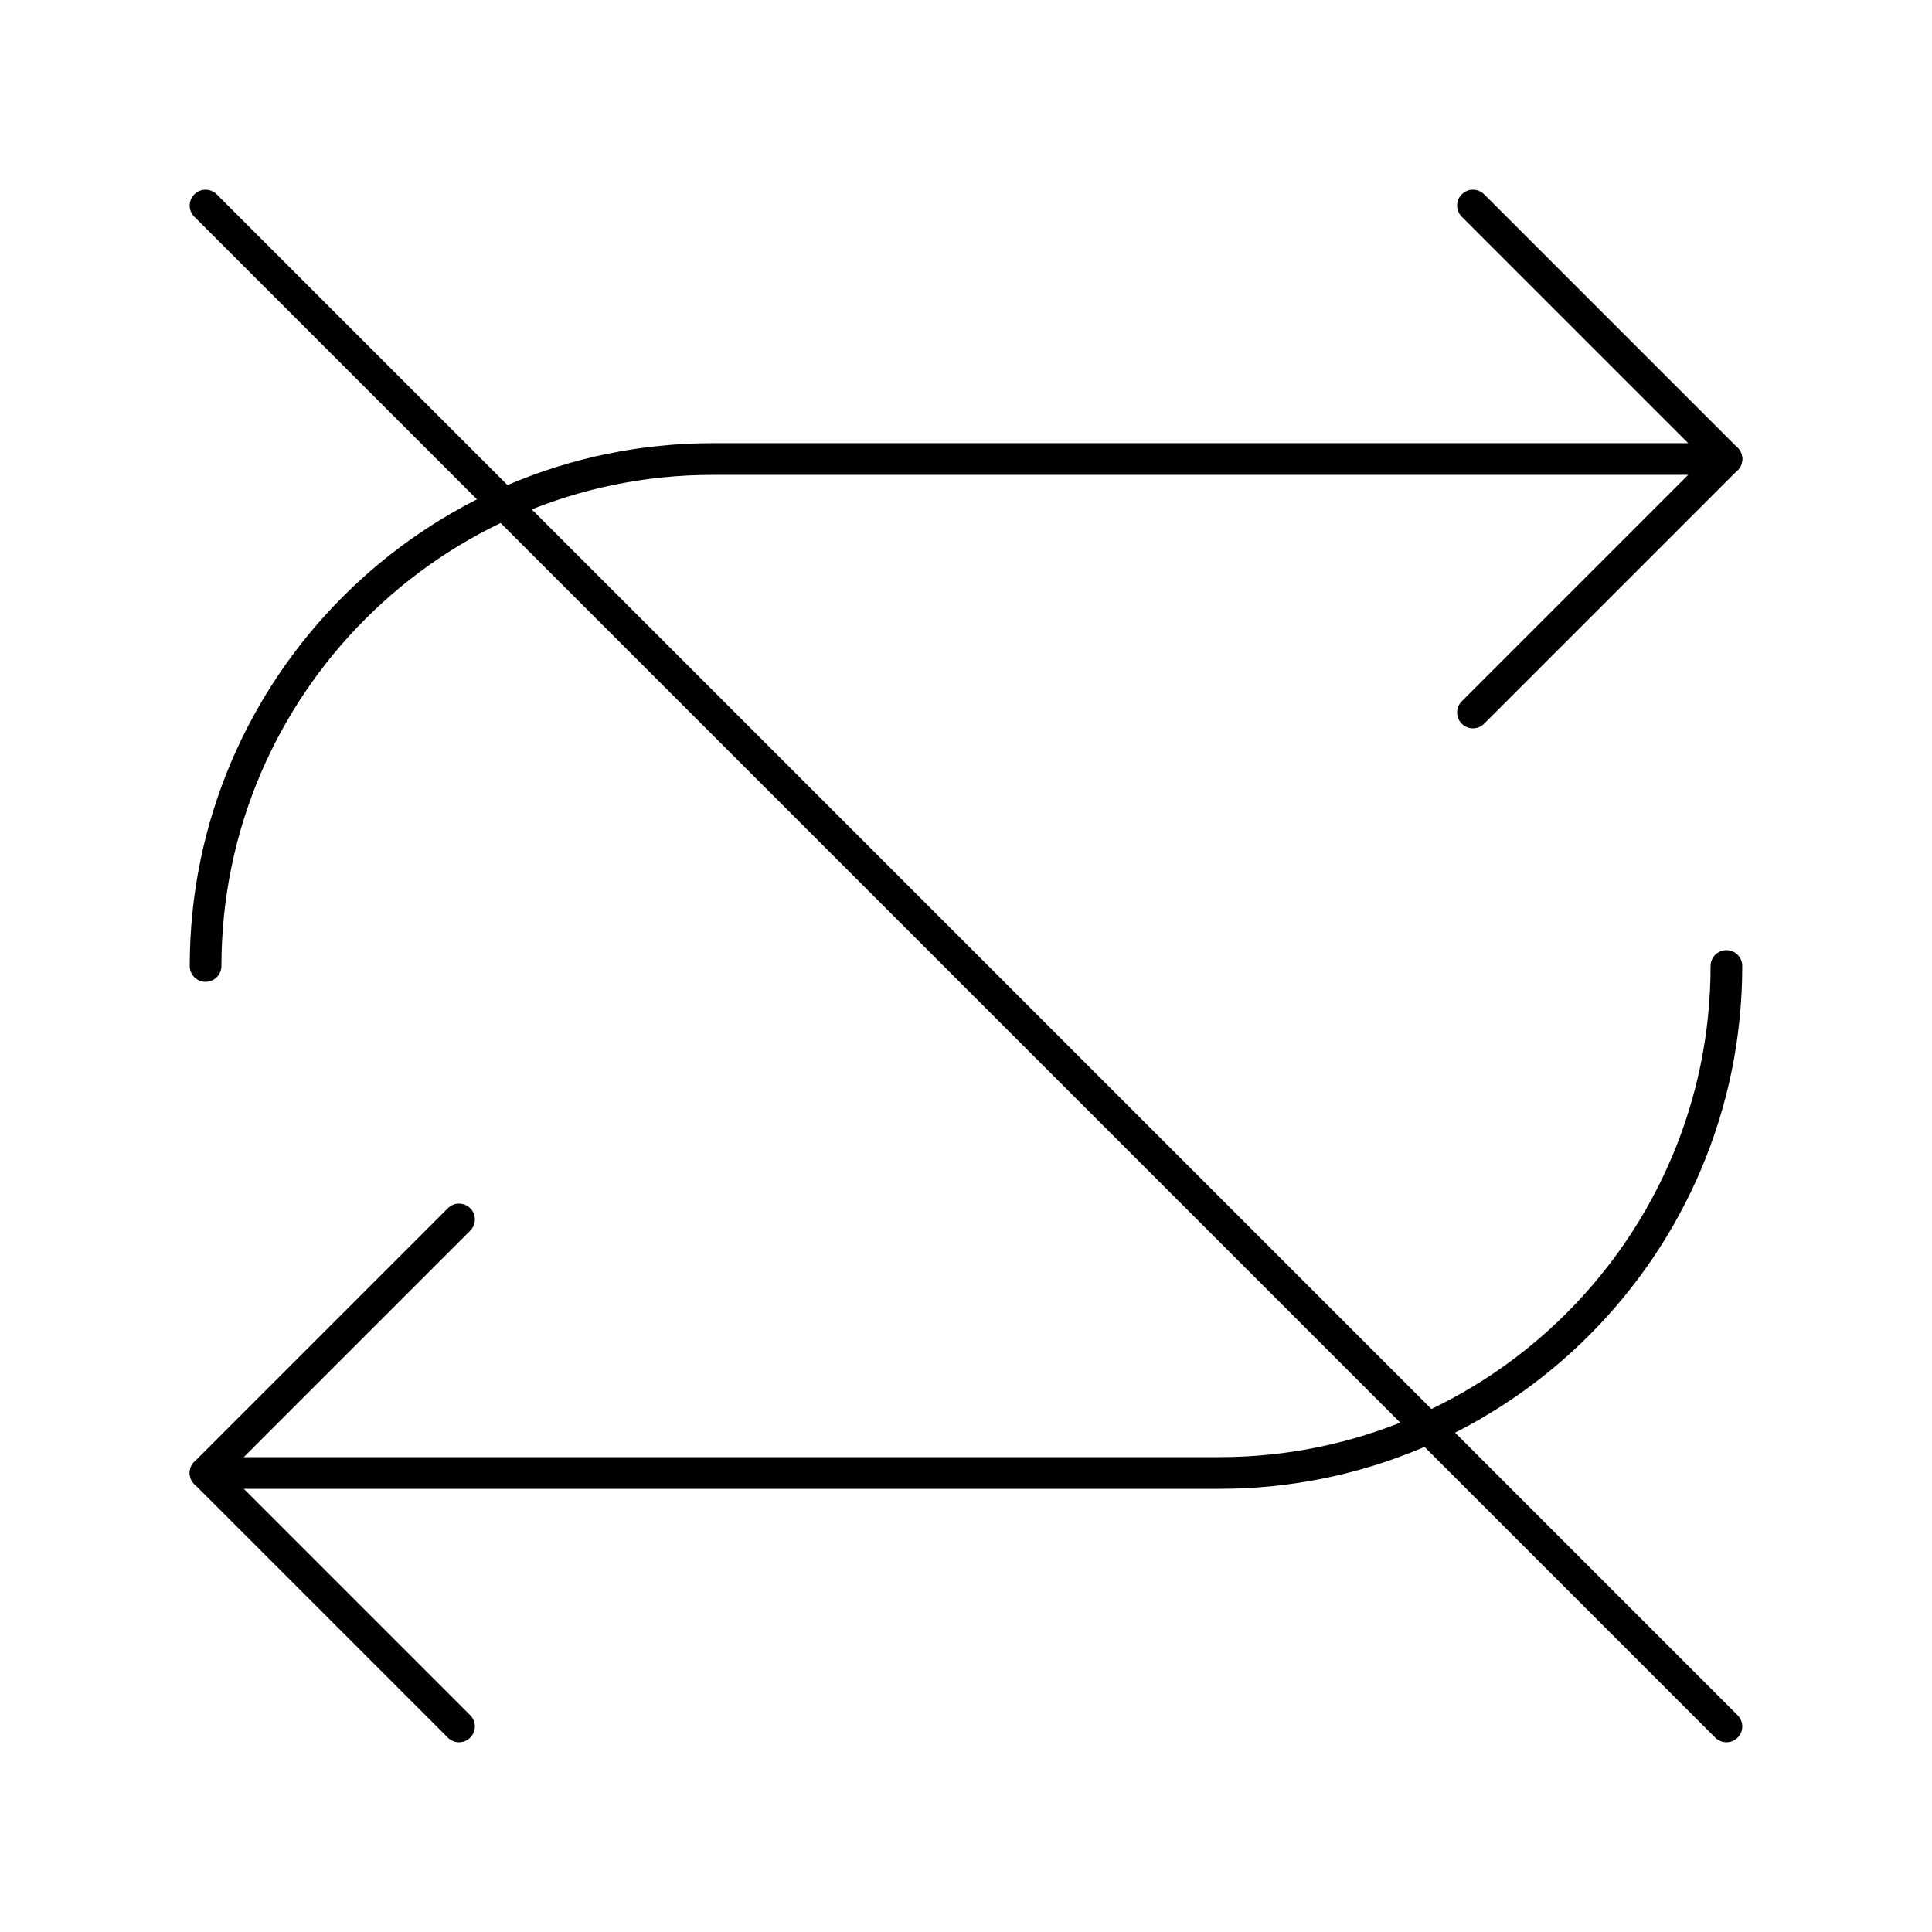
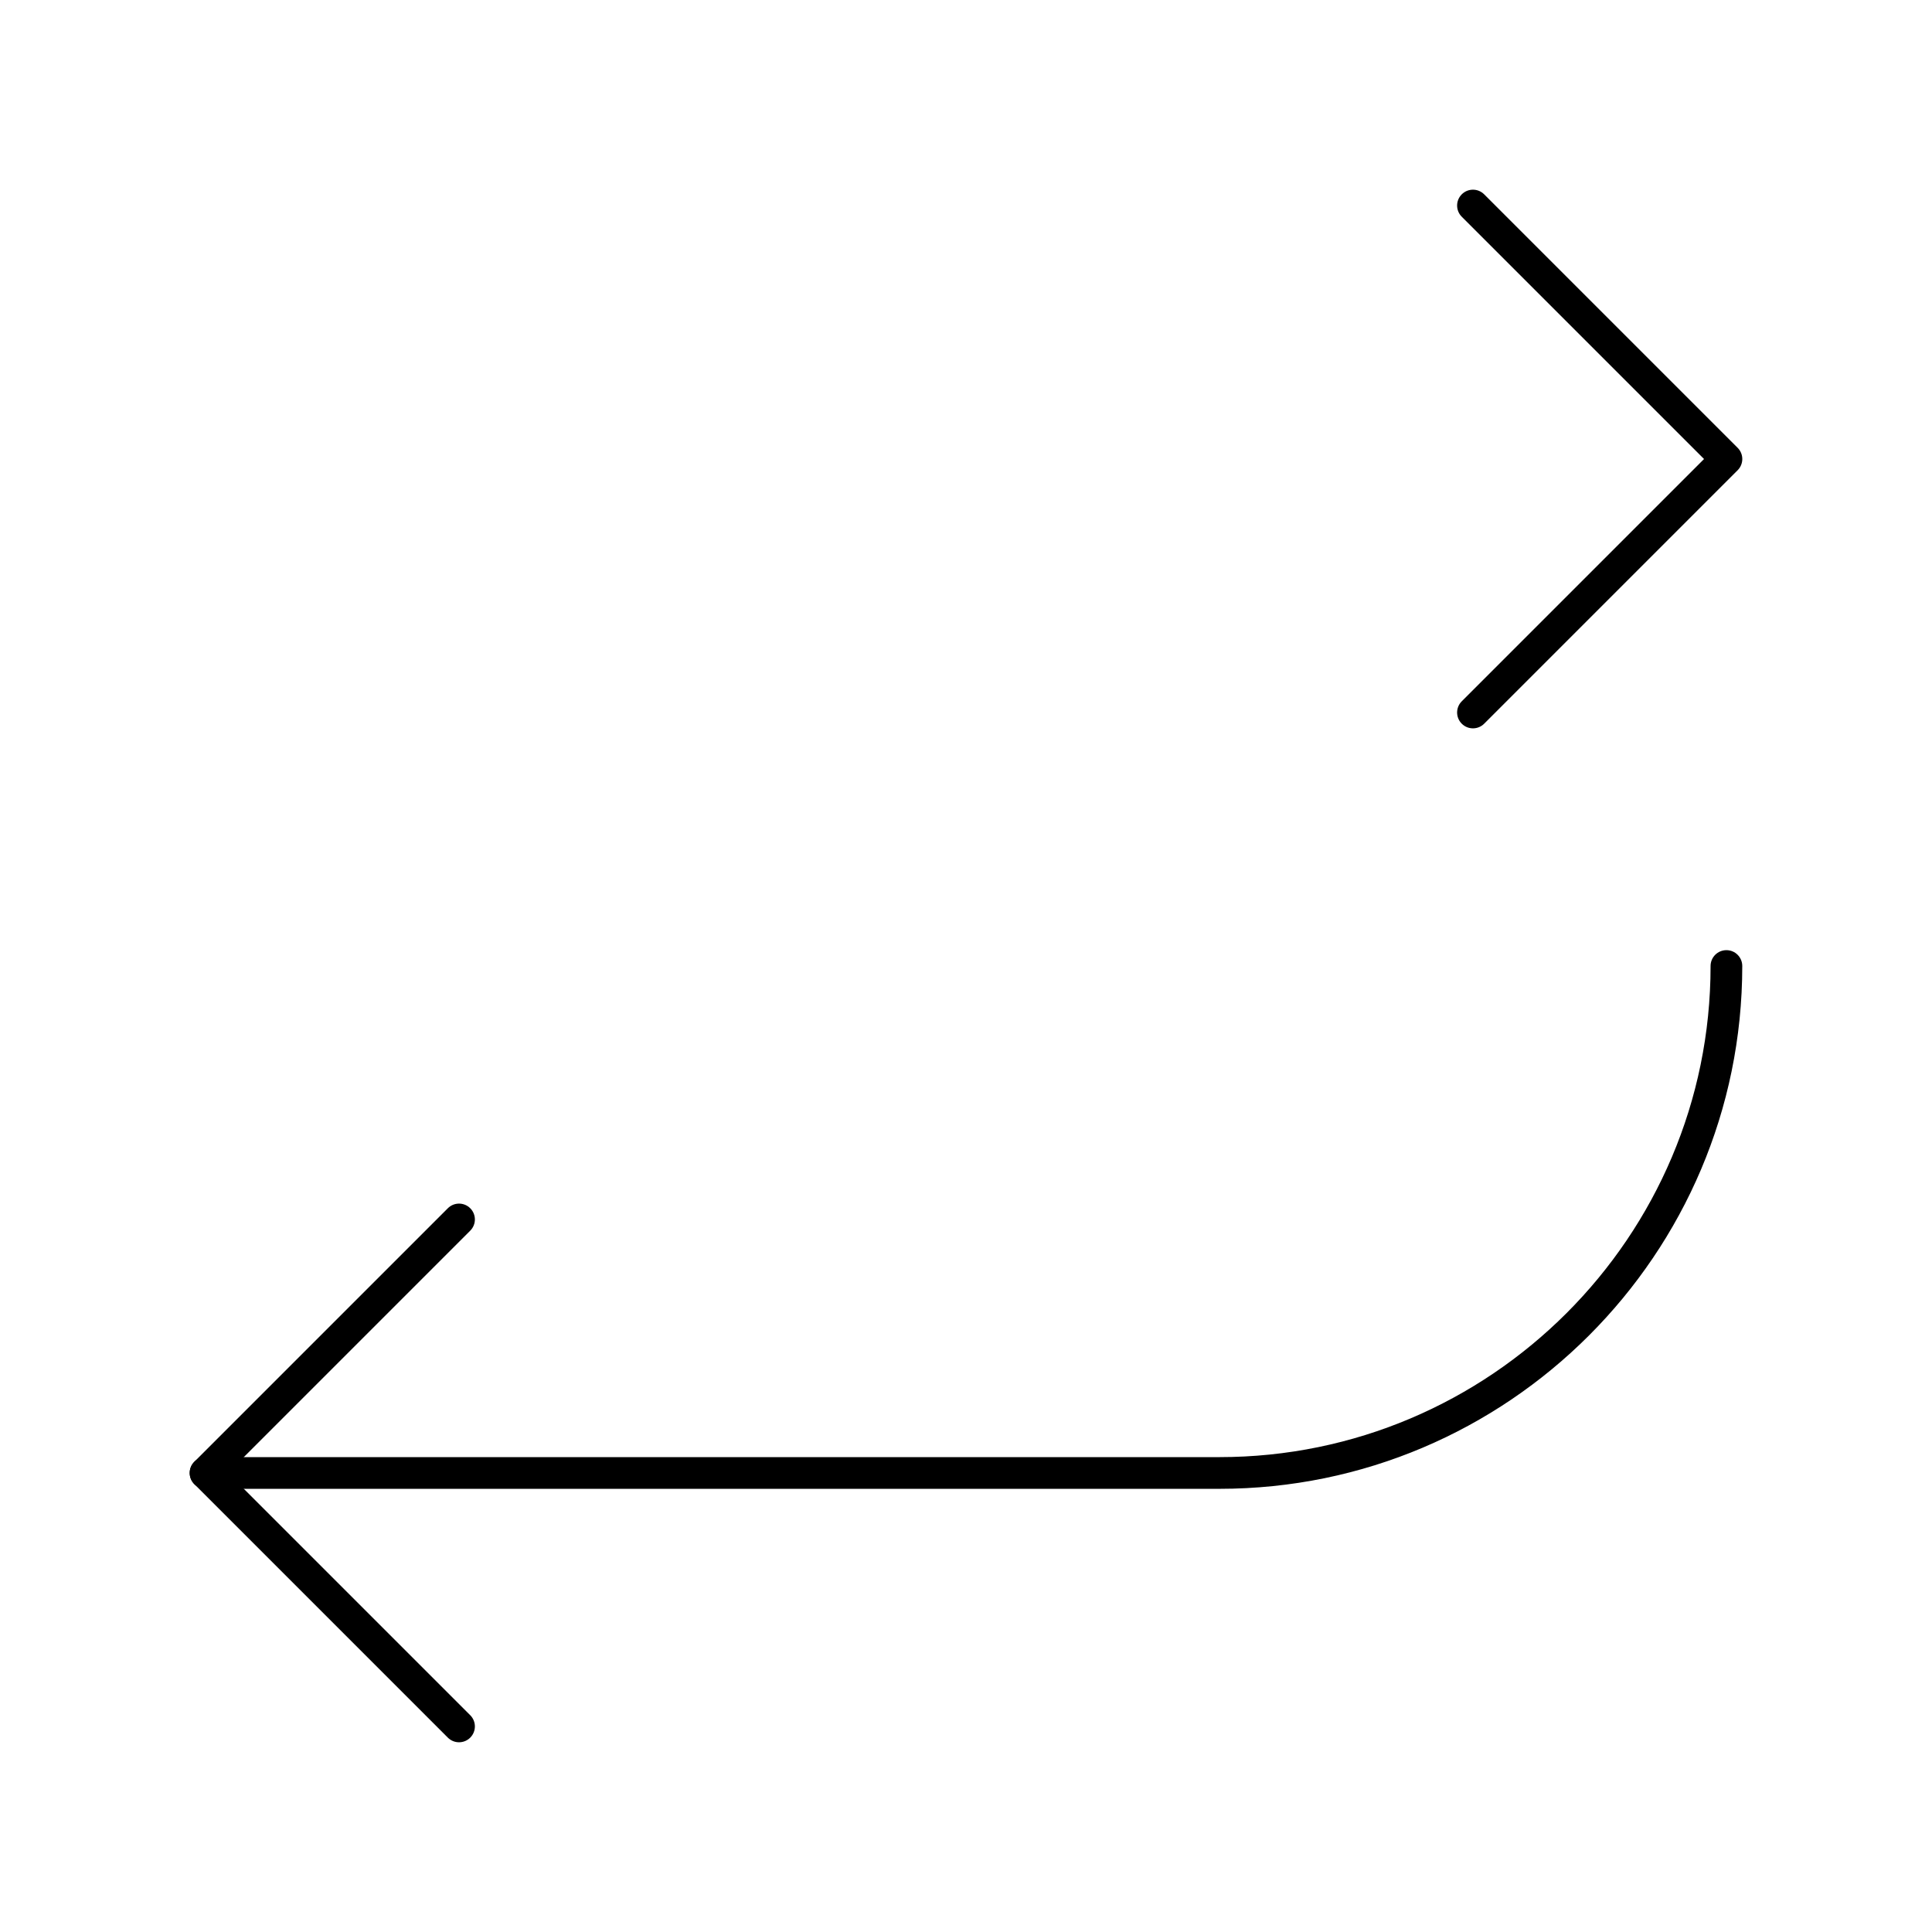
<svg xmlns="http://www.w3.org/2000/svg" fill="#000000" width="800px" height="800px" version="1.1" viewBox="144 144 512 512">
  <g>
    <path d="m467.17 538.55h-268.7c-2.32 0-4.199-1.879-4.199-4.199 0-2.32 1.879-4.199 4.199-4.199h268.7c71.766 0 130.15-58.387 130.15-130.15 0-2.32 1.879-4.199 4.199-4.199 2.32 0 4.199 1.879 4.199 4.199-0.004 76.398-62.16 138.55-138.55 138.55z" />
    <path d="m265.65 605.72c-1.074 0-2.148-0.41-2.969-1.23l-67.176-67.176c-1.641-1.641-1.641-4.297 0-5.938l67.176-67.176c1.641-1.641 4.297-1.641 5.938 0 1.641 1.641 1.641 4.297 0 5.938l-64.207 64.207 64.207 64.207c1.641 1.641 1.641 4.297 0 5.938-0.82 0.82-1.895 1.23-2.969 1.23z" />
-     <path d="m198.48 404.2c-2.32 0-4.199-1.879-4.199-4.199 0-76.395 62.152-138.55 138.55-138.55h268.7c2.32 0 4.199 1.879 4.199 4.199 0 2.32-1.879 4.199-4.199 4.199h-268.7c-71.766 0-130.15 58.387-130.15 130.15 0 2.316-1.879 4.195-4.195 4.195z" />
    <path d="m534.35 337.02c-1.074 0-2.148-0.41-2.969-1.23-1.641-1.641-1.641-4.297 0-5.938l64.207-64.207-64.207-64.207c-1.641-1.641-1.641-4.297 0-5.938 1.637-1.641 4.297-1.641 5.938 0l67.176 67.176c1.641 1.641 1.641 4.297 0 5.938l-67.176 67.176c-0.82 0.82-1.895 1.23-2.969 1.23z" />
-     <path d="m601.52 605.72c-1.074 0-2.148-0.41-2.969-1.23l-403.05-403.05c-1.641-1.641-1.641-4.297 0-5.938 1.641-1.641 4.297-1.641 5.938 0l403.05 403.05c1.641 1.641 1.641 4.297 0 5.938-0.82 0.82-1.895 1.23-2.969 1.23z" />
  </g>
</svg>